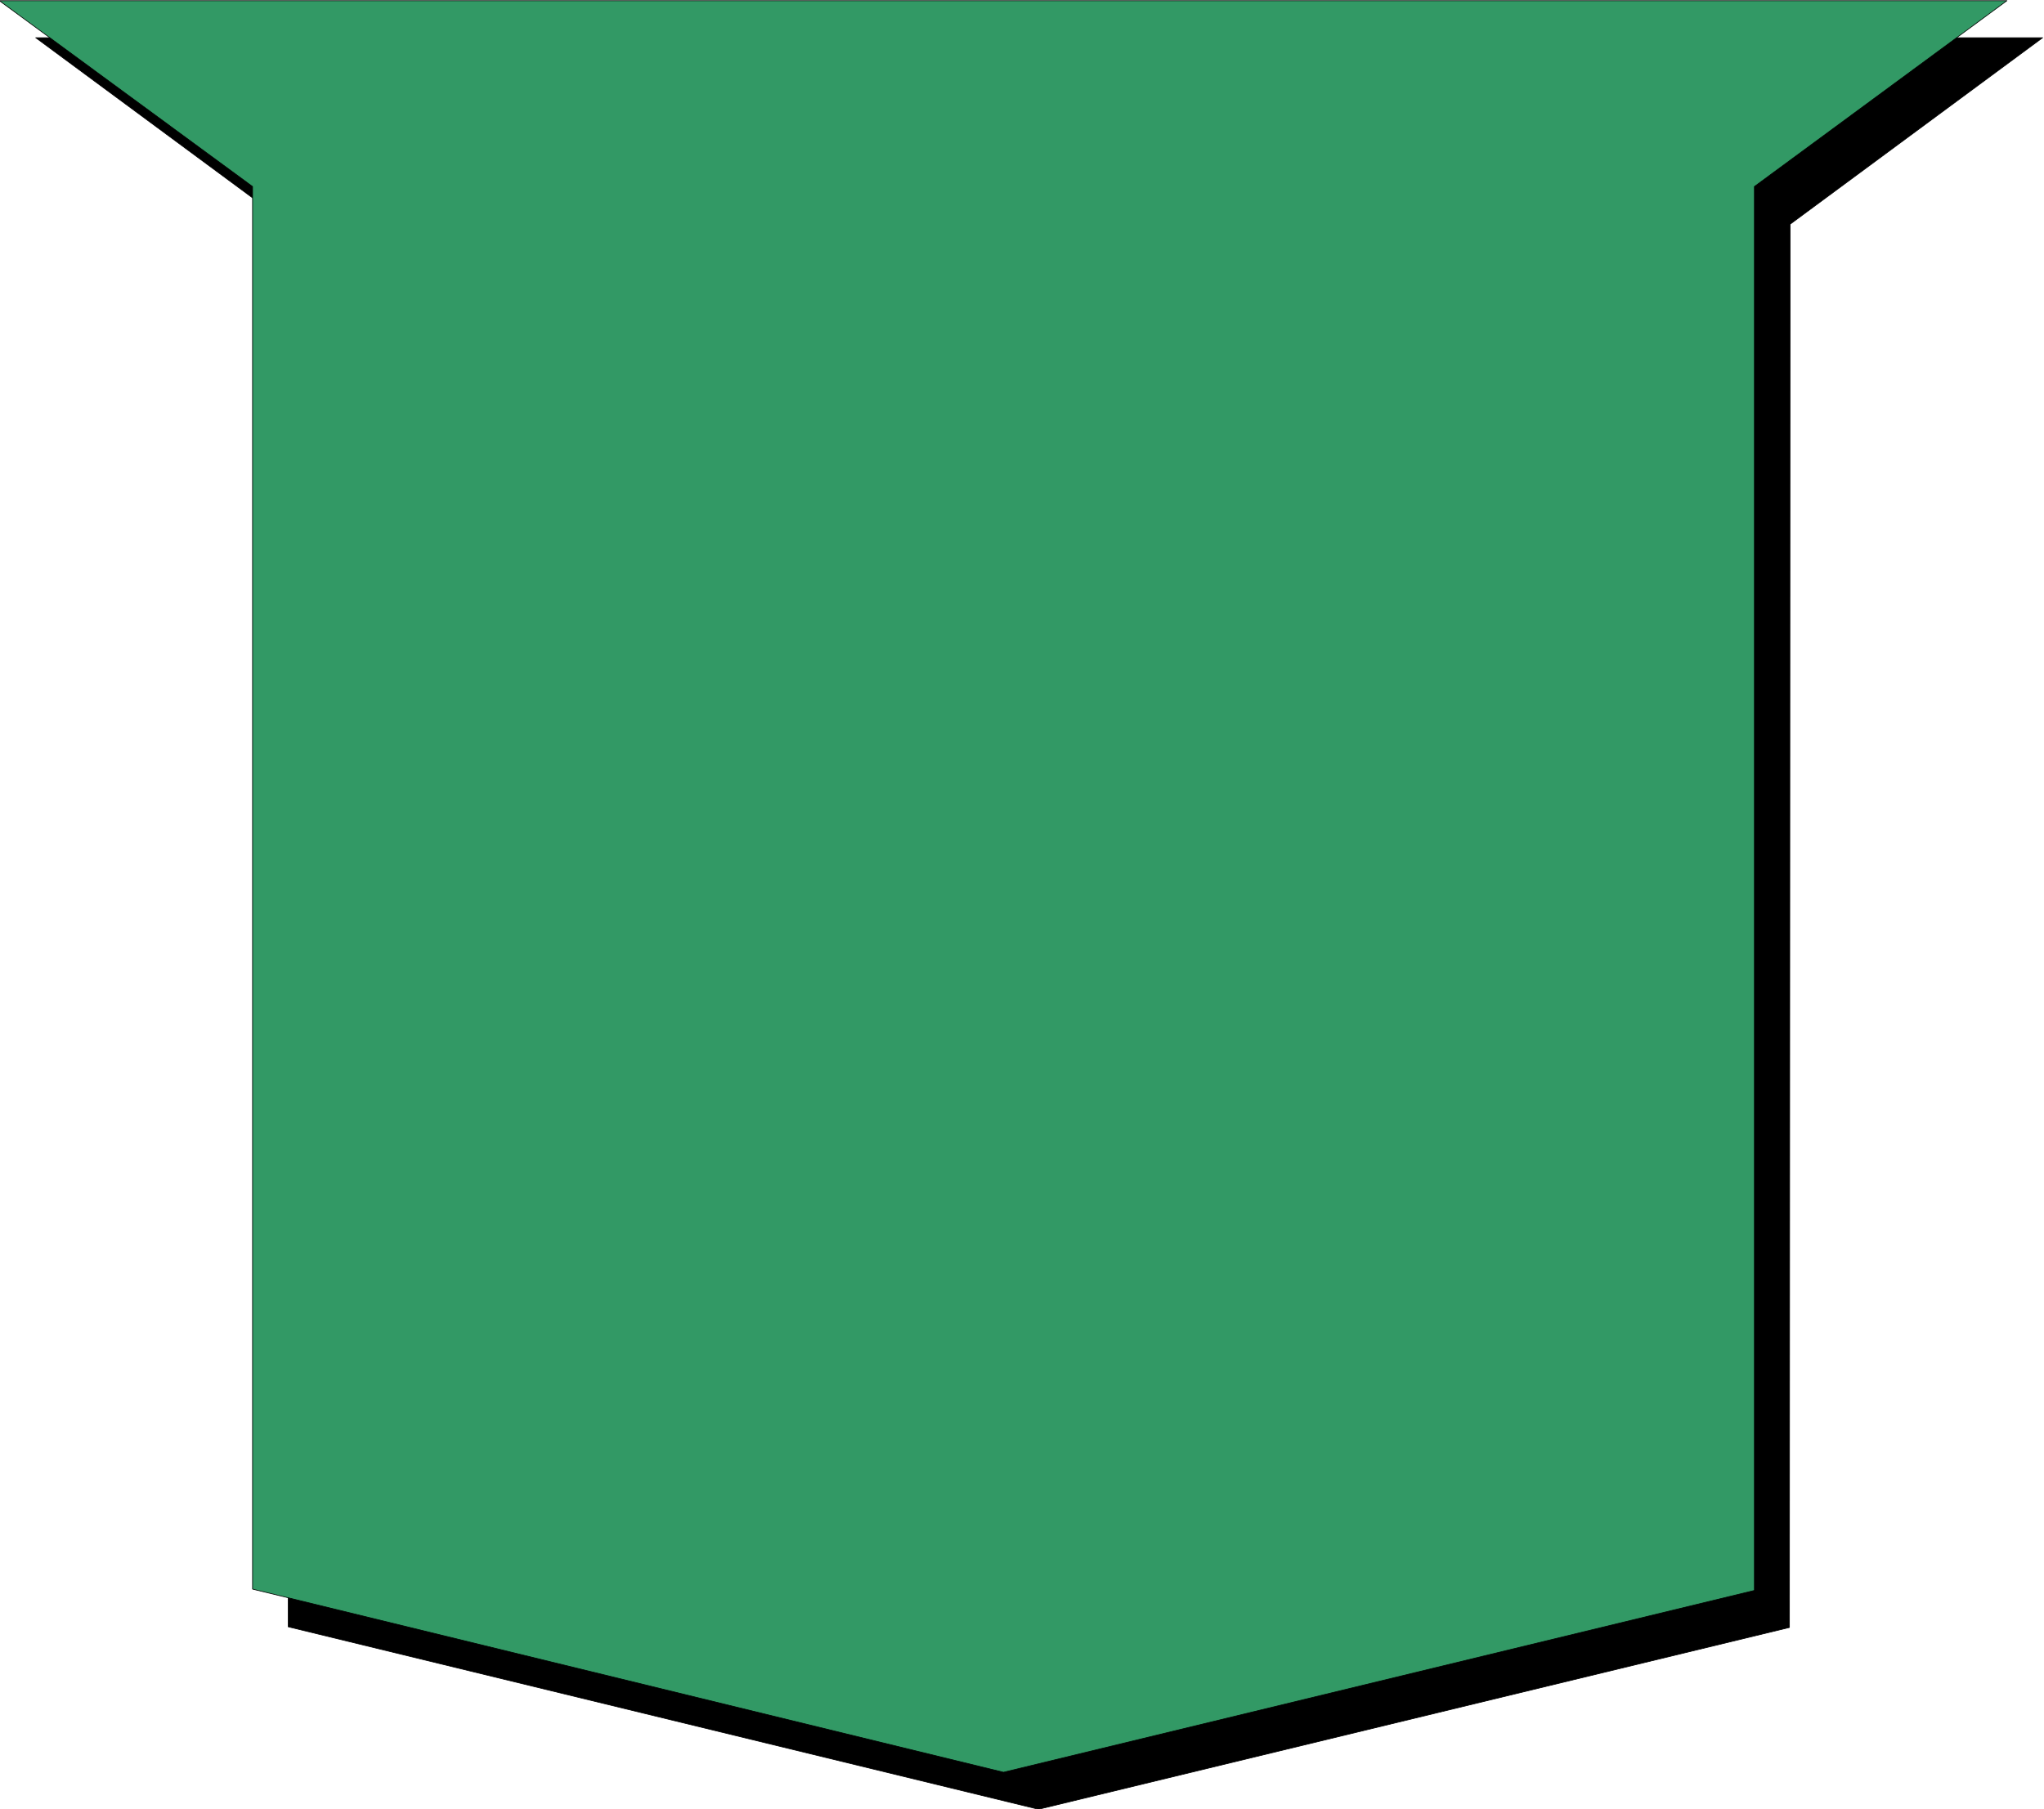
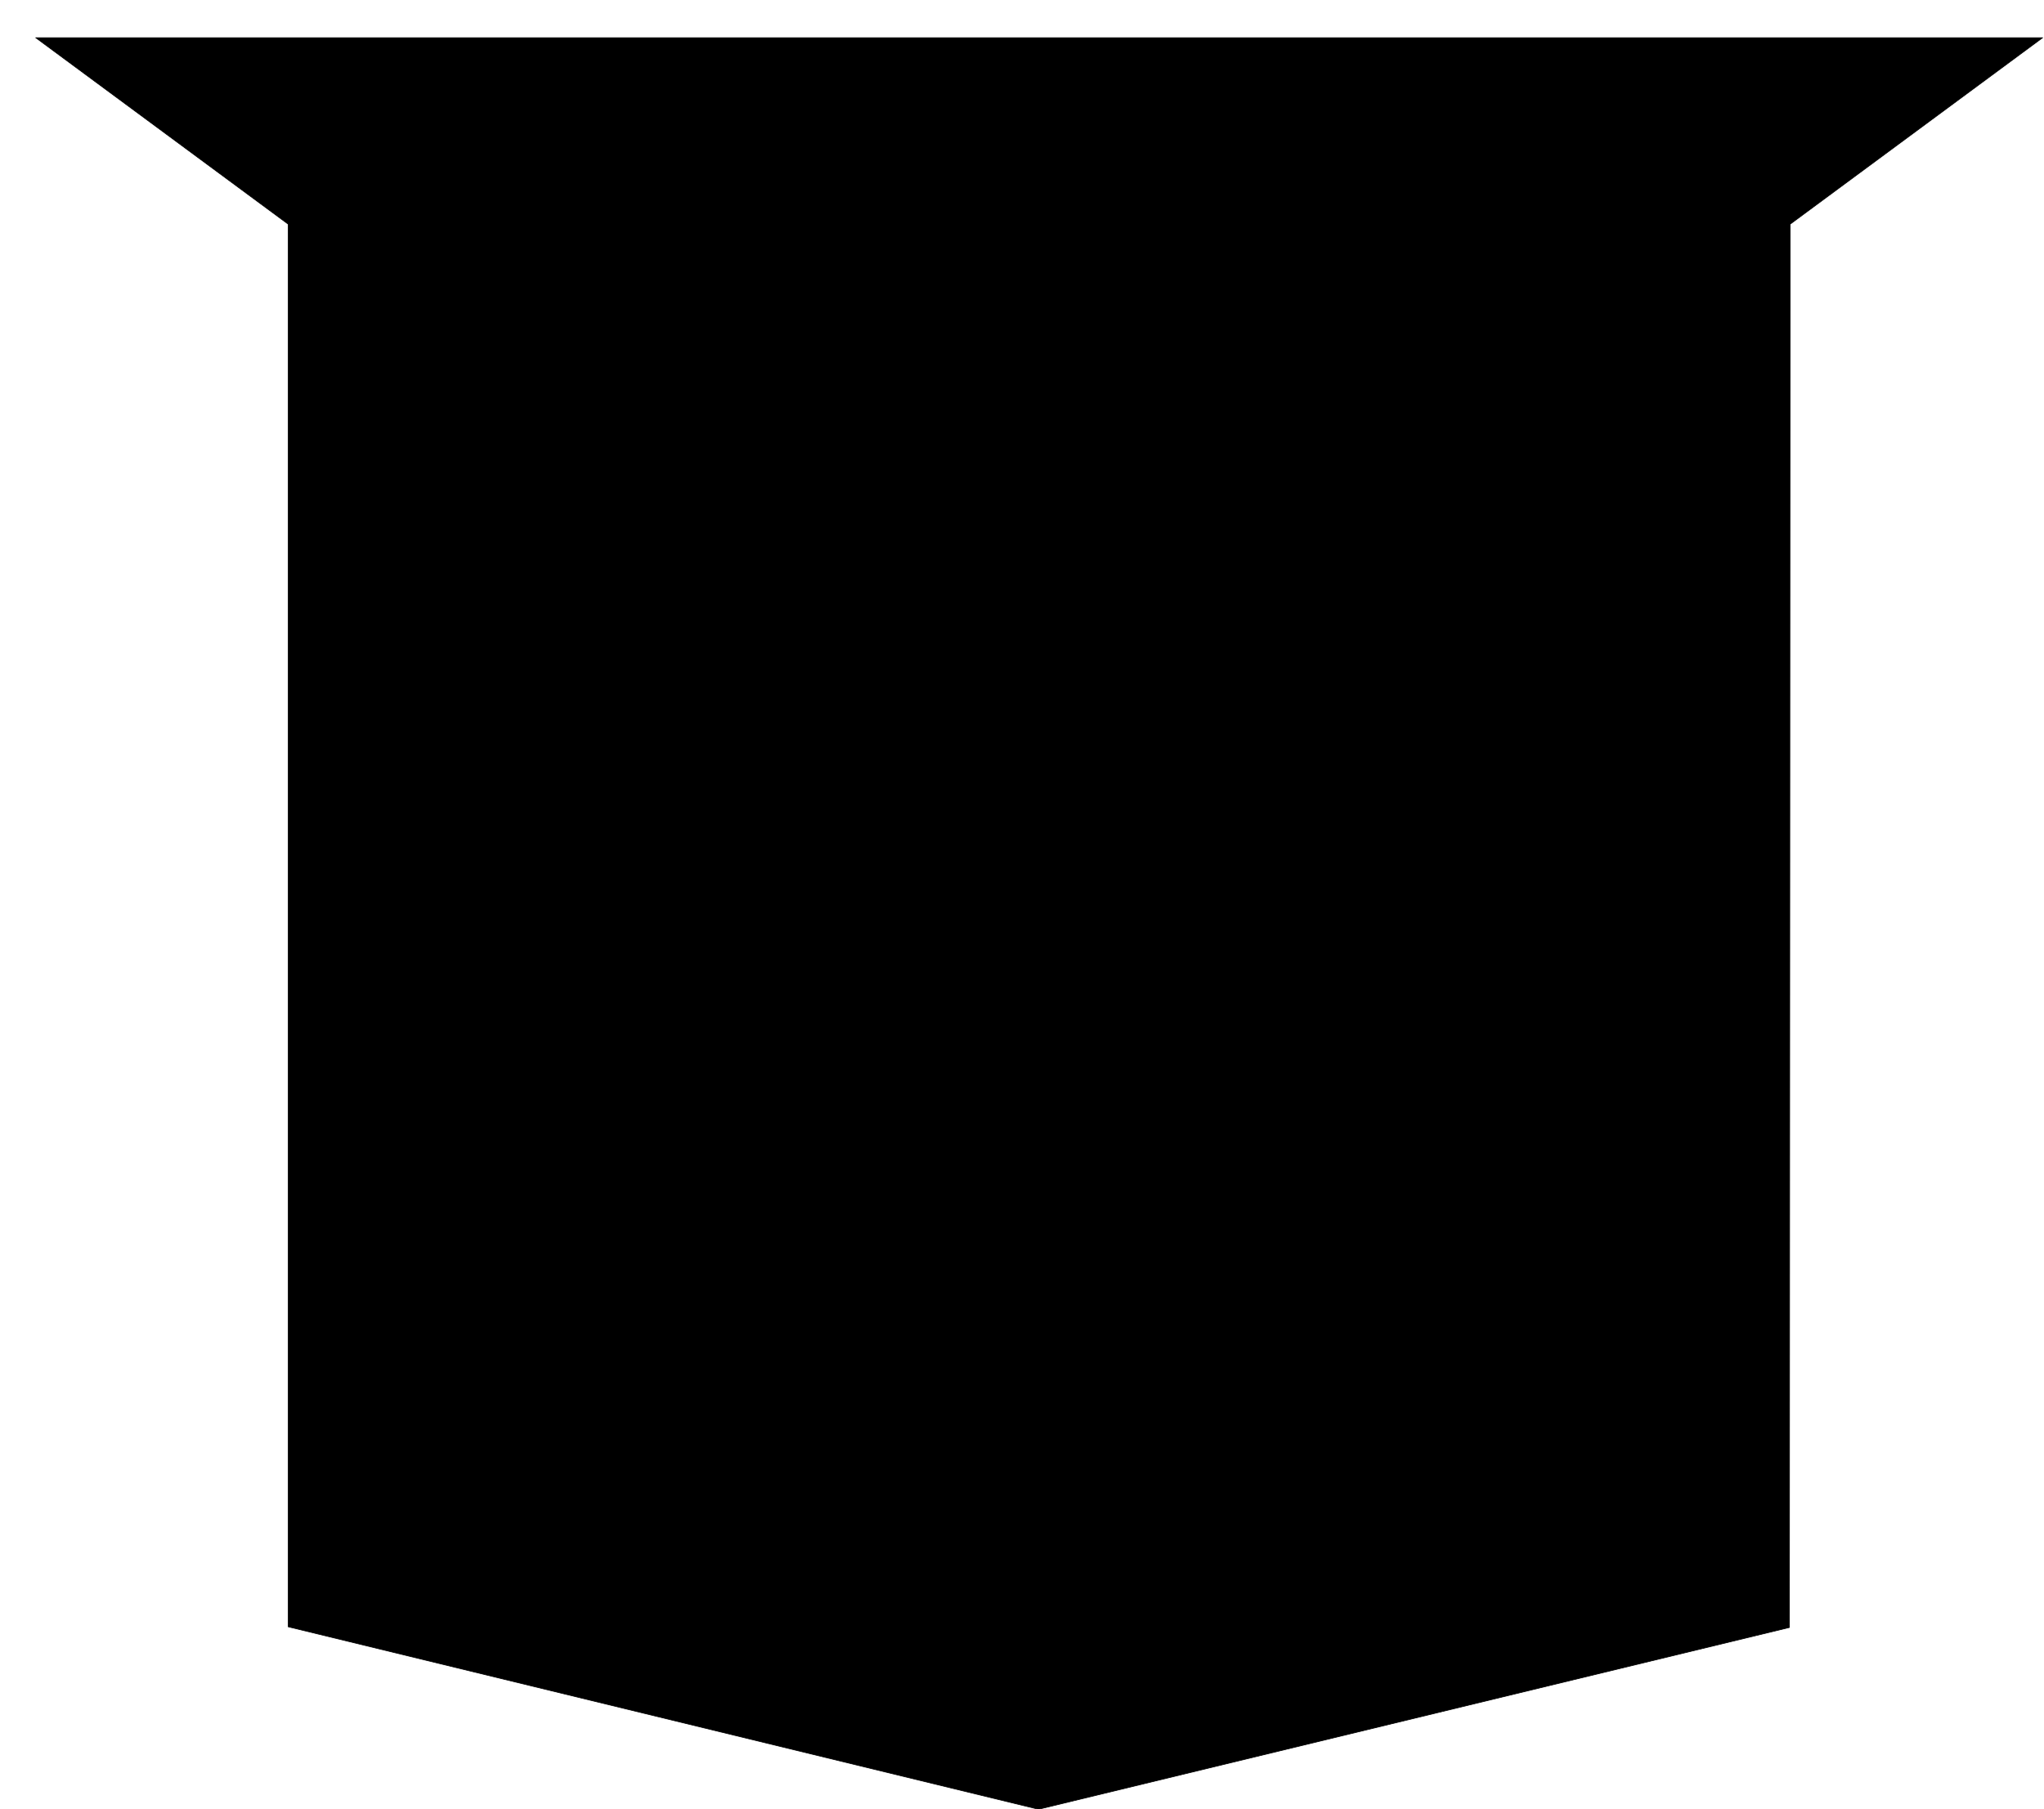
<svg xmlns="http://www.w3.org/2000/svg" fill-rule="evenodd" height="434.218" preserveAspectRatio="none" stroke-linecap="round" viewBox="0 0 3035 2687" width="490.455">
  <style>.pen0{stroke:#000;stroke-width:1;stroke-linejoin:round}</style>
  <path class="pen0" style="fill:#000" d="m53 56 375 277v2083l1114 271 1115-270 1-2084 375-277H53z" />
-   <path class="pen0" style="fill:#329965" d="m-1 1 376 276v2083l1115 272 1115-270V277L2980 1H-1z" />
</svg>